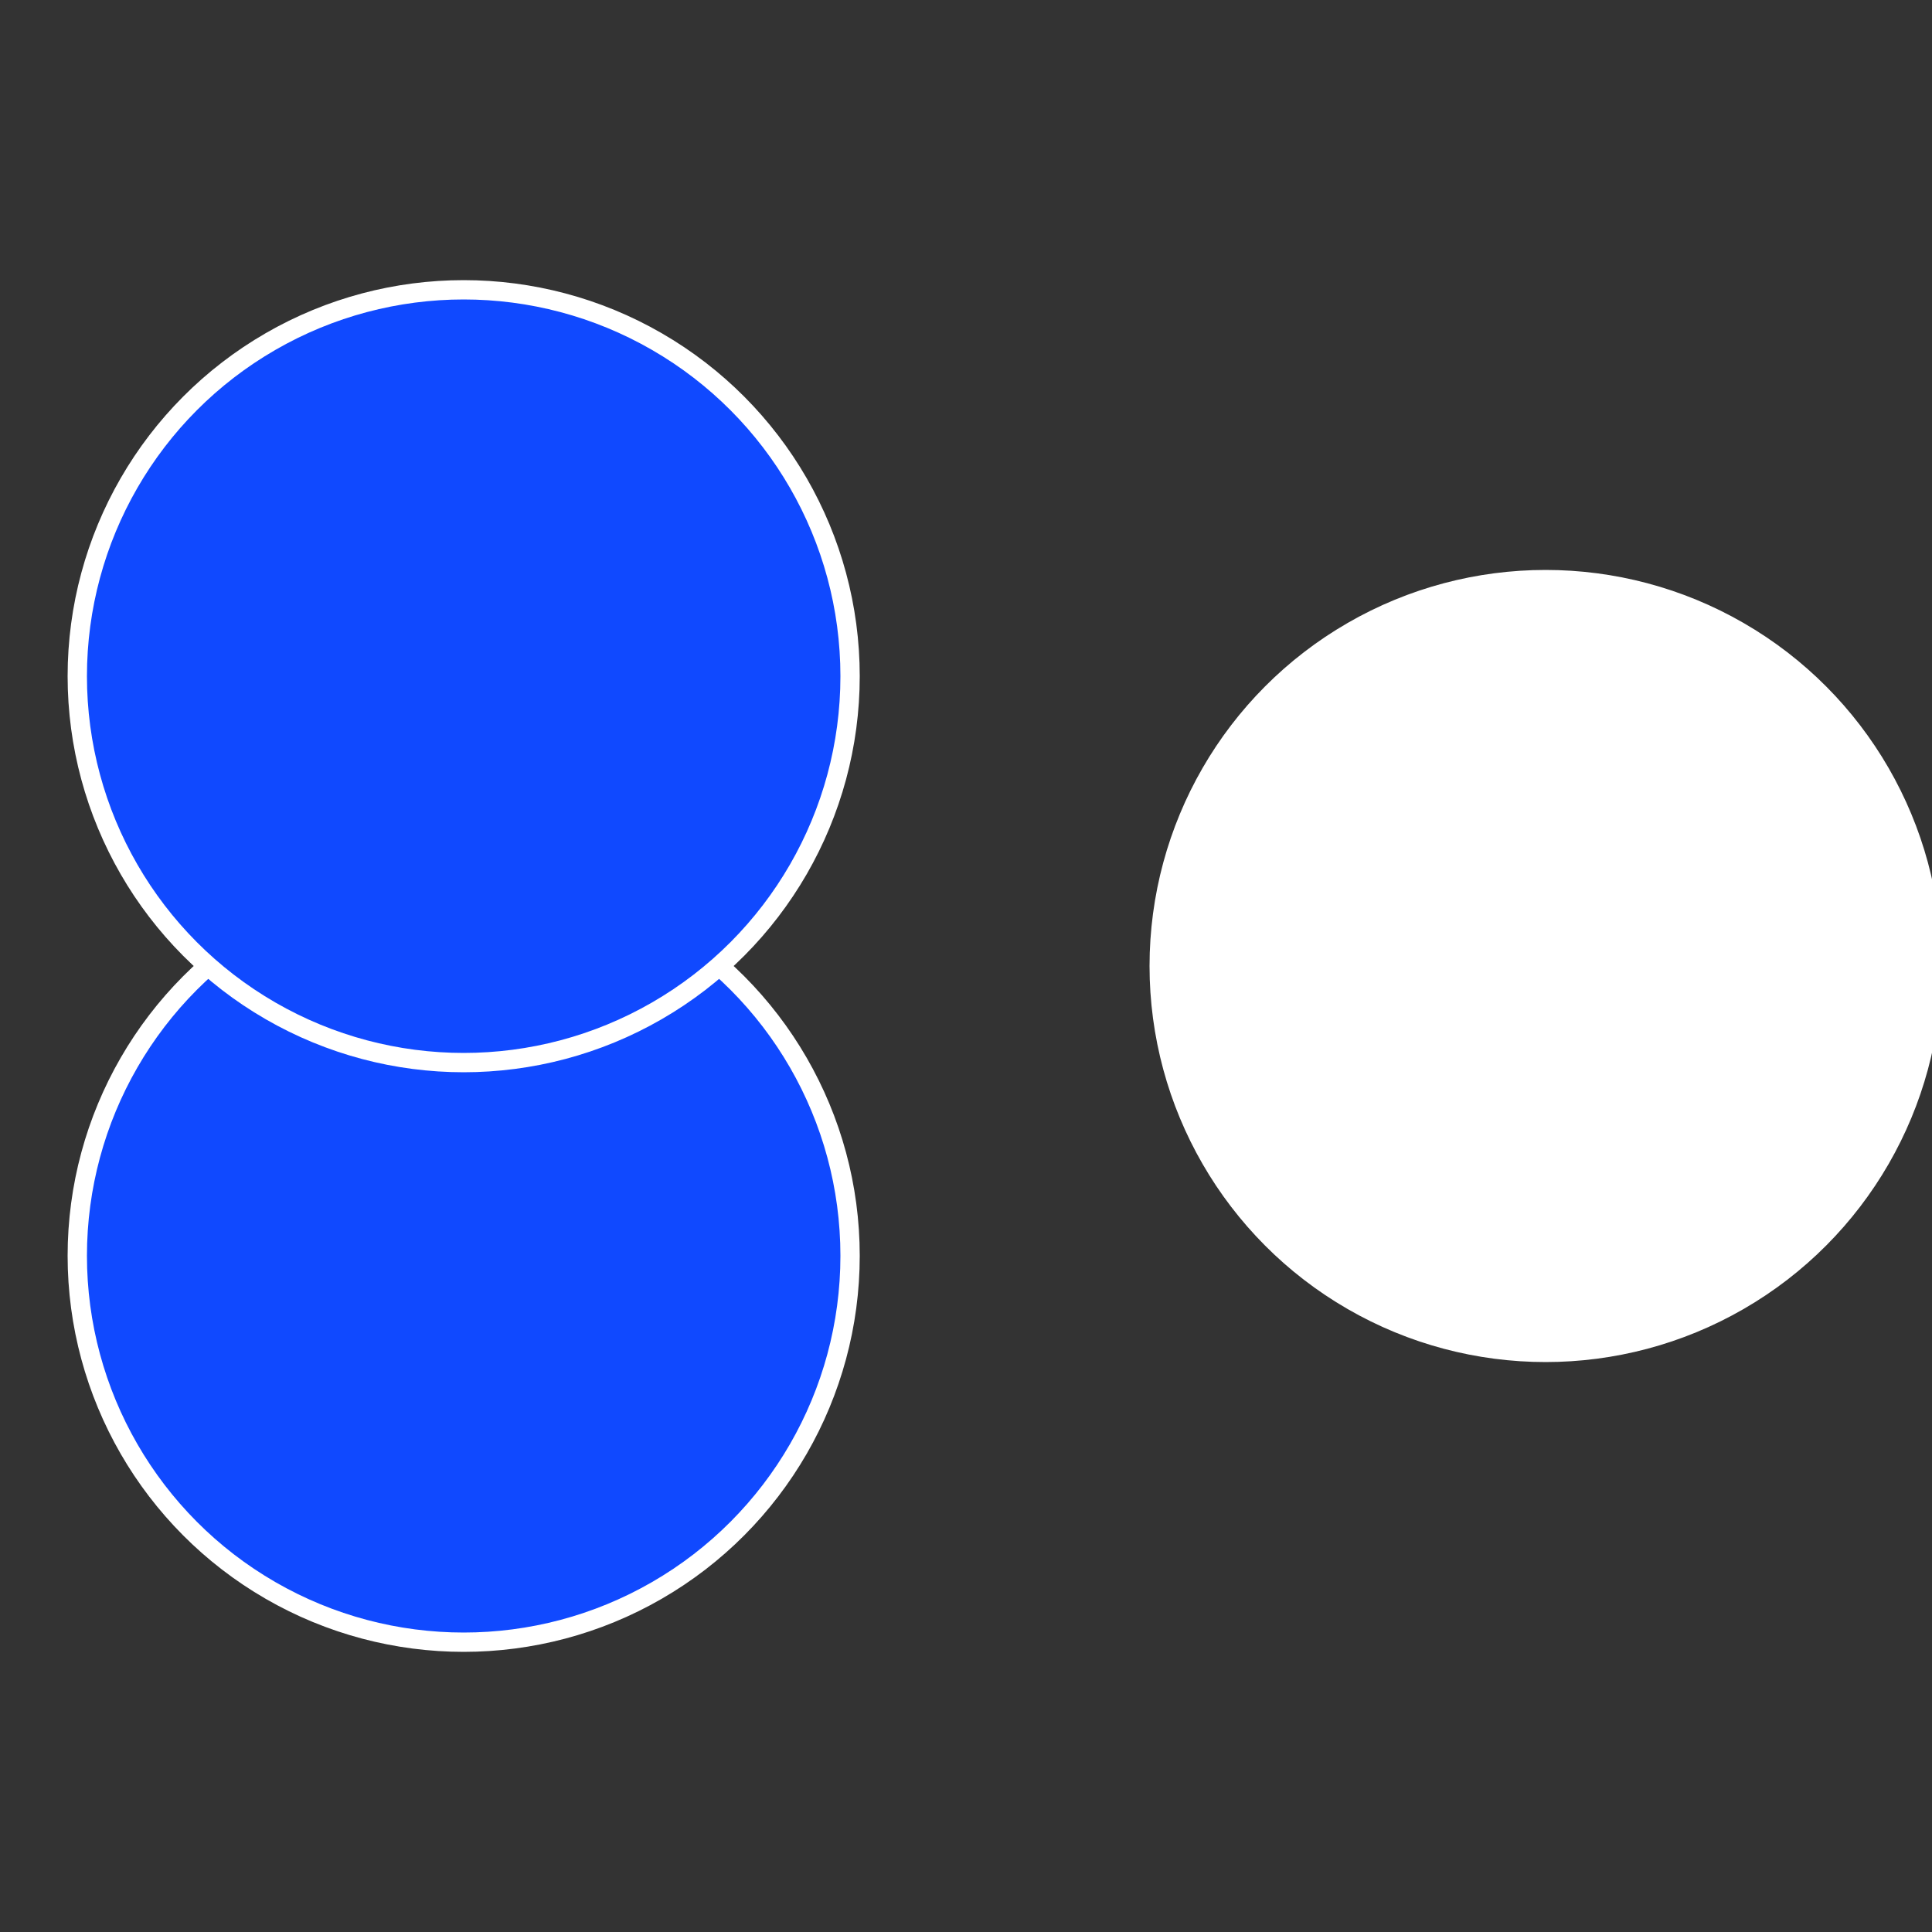
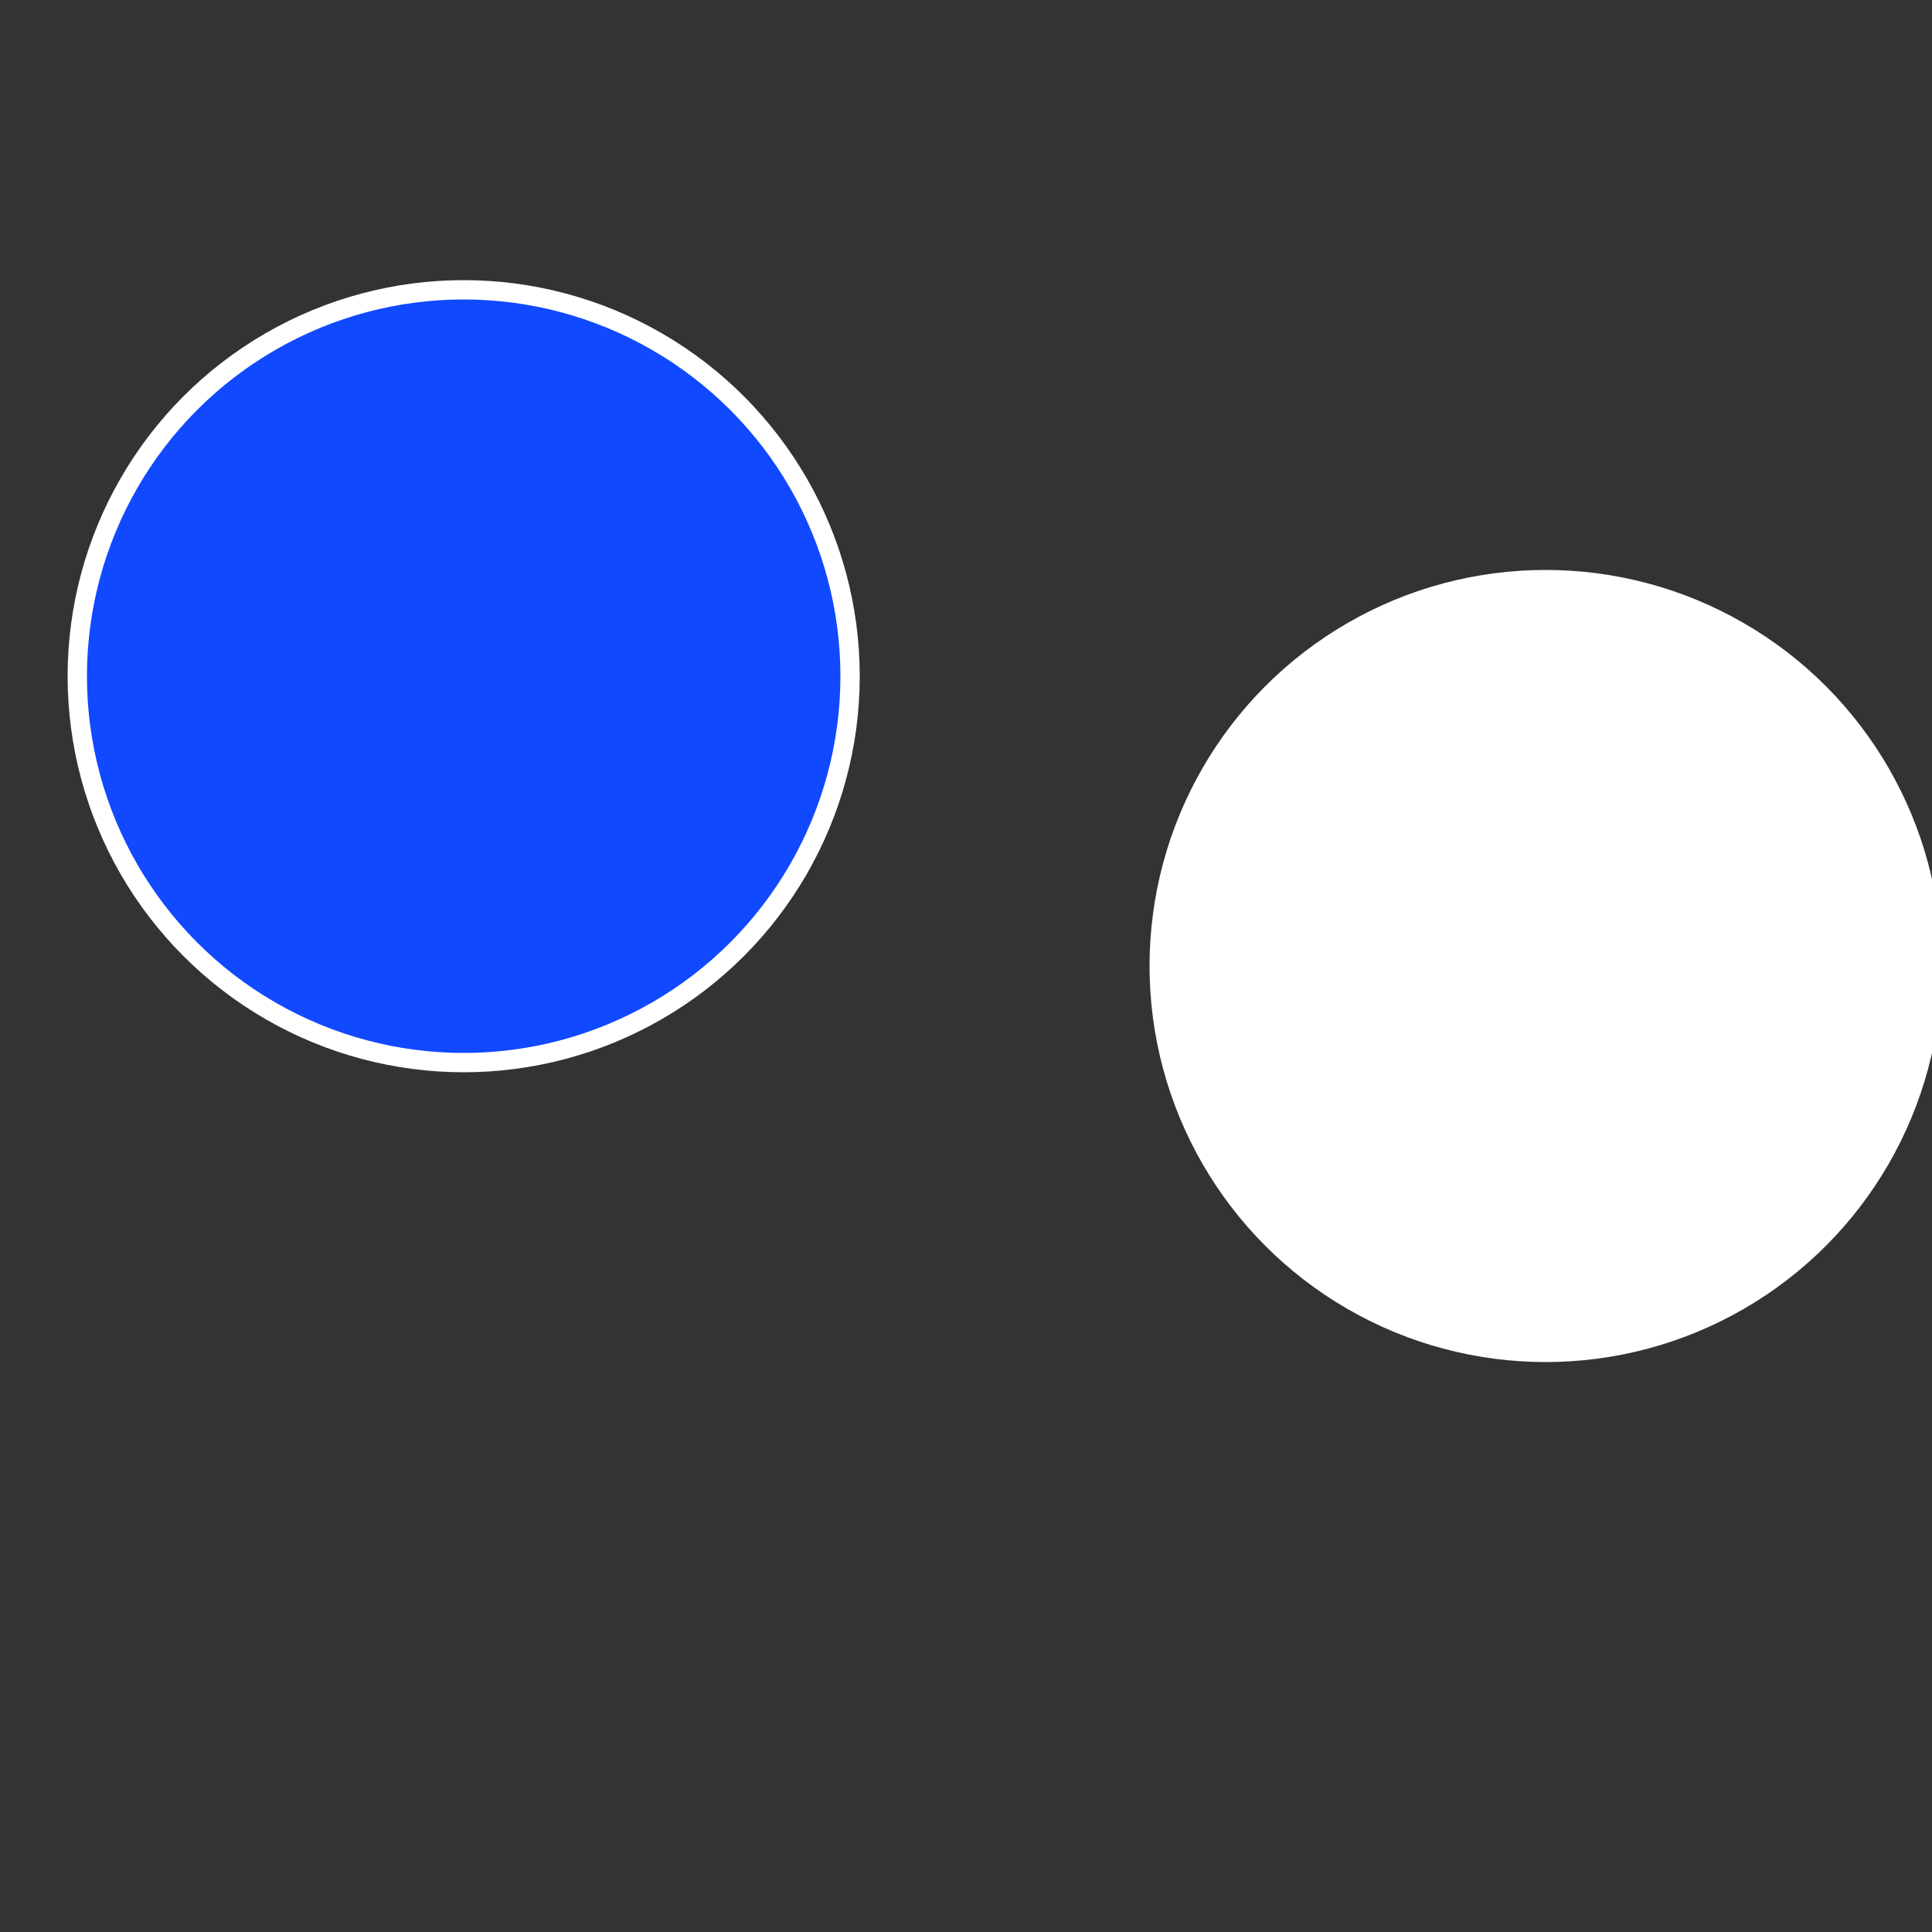
<svg xmlns="http://www.w3.org/2000/svg" width="500" height="500" viewBox="-1 -1 2 2">
  <rect x="-1" y="-1" width="2" height="2" fill="#333333" stroke="none" />
  <circle cx="0.6" cy="0" r="0.4" fill="#fffffffffffff1401049ba1" stroke="#fff" stroke-width="1%" />
-   <circle cx="-0.52" cy="0.3" r="0.4" fill="#1049fffffffffffff1405f1" stroke="#fff" stroke-width="1%" />
  <circle cx="-0.52" cy="-0.3" r="0.4" fill="#1049fffffffffffffb98fffffffffffff140" stroke="#fff" stroke-width="1%" />
</svg>